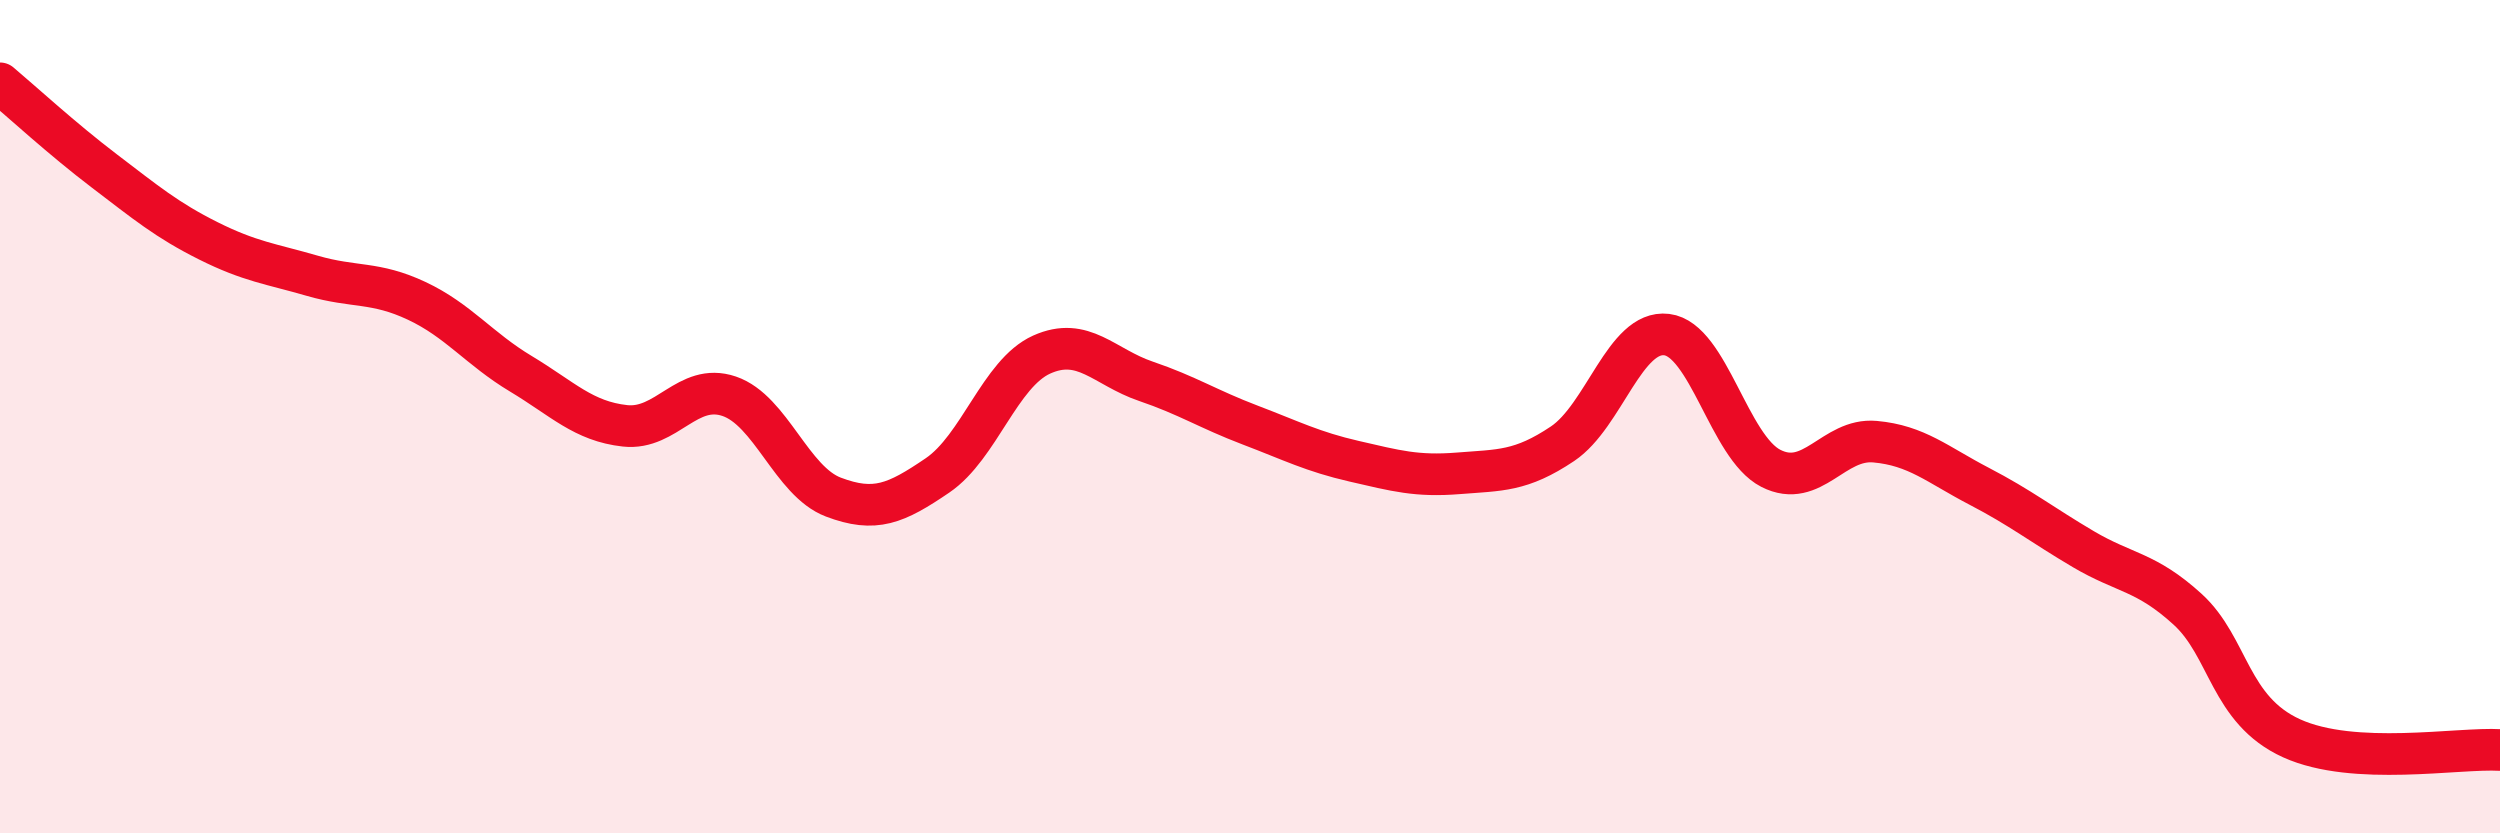
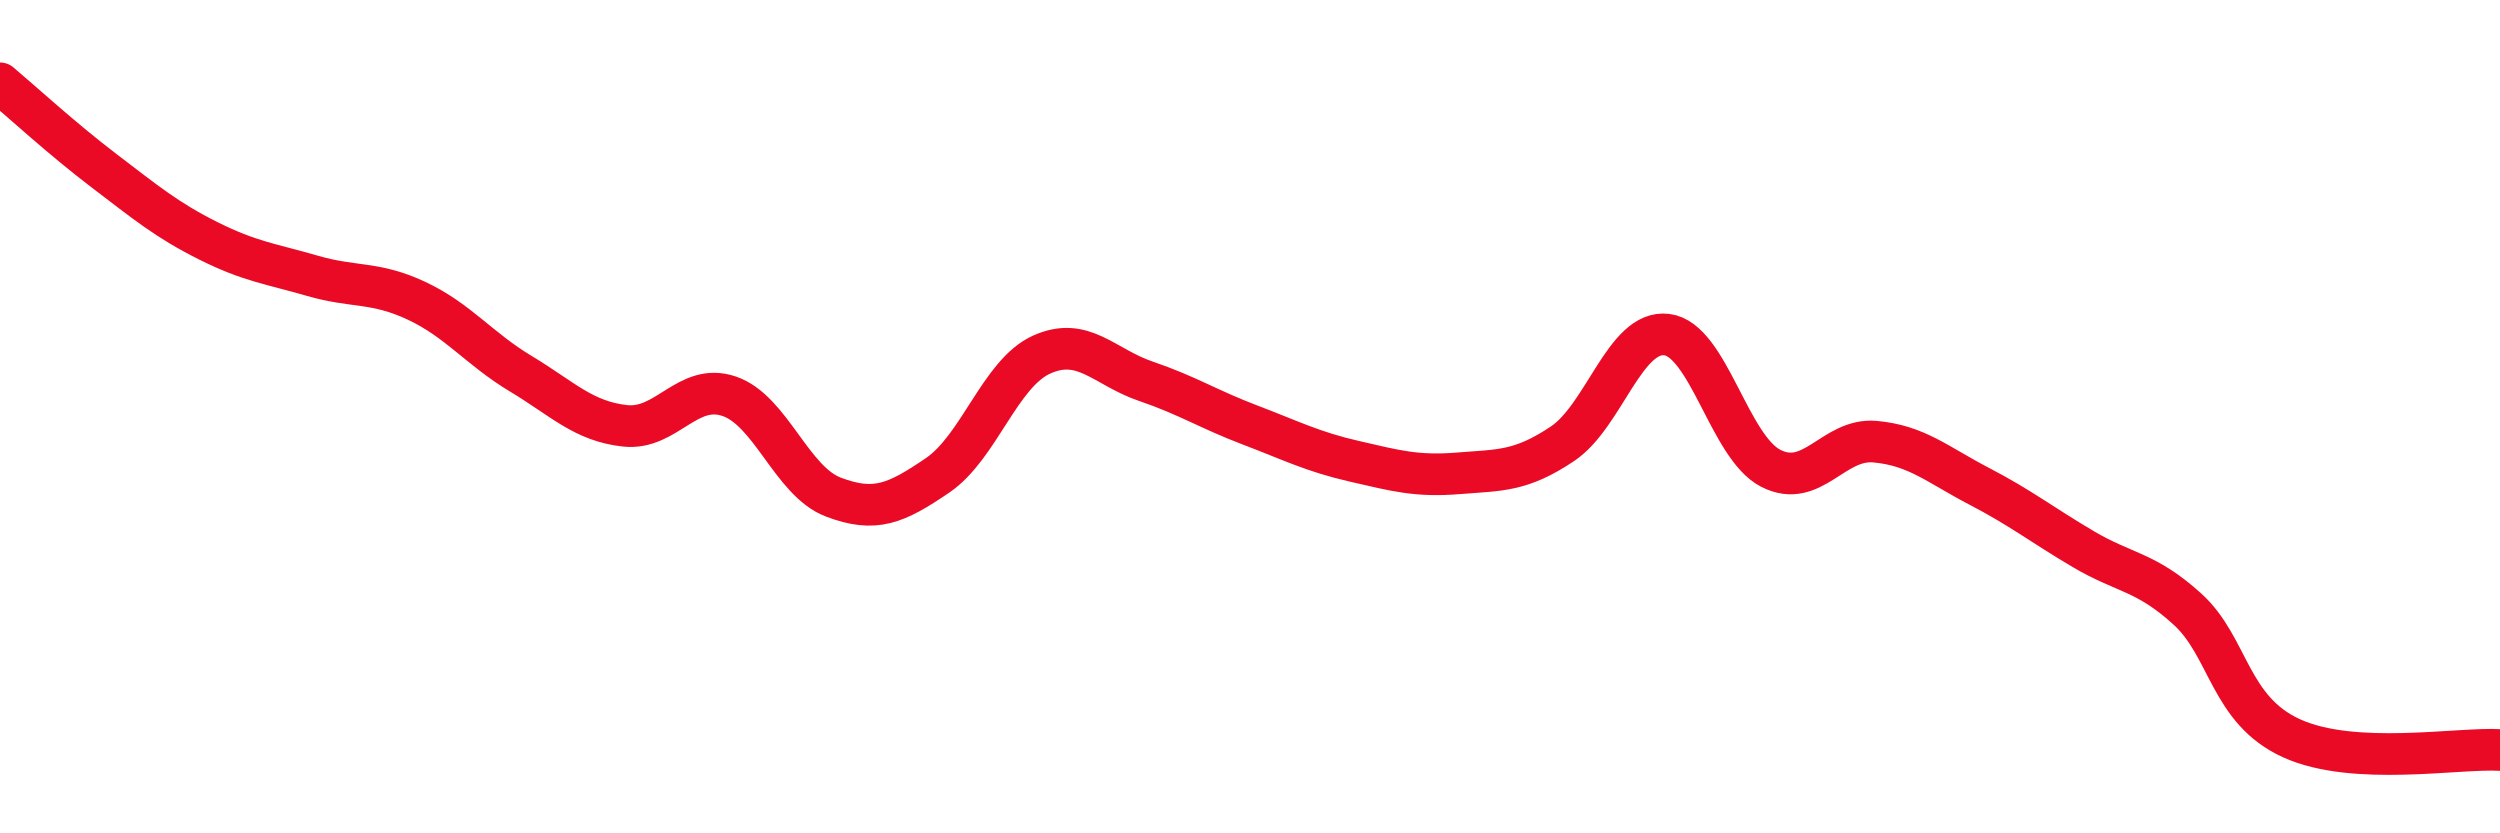
<svg xmlns="http://www.w3.org/2000/svg" width="60" height="20" viewBox="0 0 60 20">
-   <path d="M 0,2 C 0.5,2.42 1.5,3.34 2.5,4.1 C 3.5,4.86 4,5.28 5,5.78 C 6,6.28 6.5,6.33 7.5,6.62 C 8.5,6.91 9,6.75 10,7.22 C 11,7.69 11.5,8.37 12.5,8.97 C 13.5,9.57 14,10.11 15,10.22 C 16,10.33 16.5,9.17 17.5,9.51 C 18.5,9.85 19,11.55 20,11.93 C 21,12.31 21.5,12.09 22.5,11.41 C 23.5,10.73 24,8.96 25,8.51 C 26,8.06 26.5,8.81 27.5,9.15 C 28.5,9.49 29,9.82 30,10.2 C 31,10.58 31.5,10.84 32.5,11.07 C 33.5,11.3 34,11.44 35,11.36 C 36,11.28 36.5,11.32 37.5,10.65 C 38.5,9.98 39,7.91 40,8.03 C 41,8.15 41.5,10.73 42.5,11.24 C 43.5,11.75 44,10.51 45,10.6 C 46,10.69 46.5,11.15 47.5,11.67 C 48.5,12.19 49,12.59 50,13.18 C 51,13.77 51.5,13.71 52.5,14.62 C 53.5,15.53 53.5,17.04 55,17.72 C 56.5,18.4 59,17.94 60,18L60 20L0 20Z" fill="#EB0A25" opacity="0.1" stroke-linecap="round" stroke-linejoin="round" />
  <path d="M 0,2 C 0.5,2.42 1.5,3.34 2.5,4.1 C 3.5,4.86 4,5.28 5,5.78 C 6,6.28 6.5,6.33 7.5,6.62 C 8.5,6.91 9,6.75 10,7.22 C 11,7.69 11.5,8.37 12.5,8.97 C 13.5,9.57 14,10.11 15,10.22 C 16,10.33 16.5,9.17 17.5,9.51 C 18.5,9.85 19,11.55 20,11.93 C 21,12.31 21.5,12.09 22.5,11.41 C 23.5,10.73 24,8.96 25,8.51 C 26,8.06 26.5,8.81 27.5,9.15 C 28.5,9.49 29,9.82 30,10.2 C 31,10.58 31.5,10.84 32.5,11.07 C 33.5,11.3 34,11.44 35,11.36 C 36,11.28 36.5,11.32 37.5,10.65 C 38.5,9.98 39,7.91 40,8.03 C 41,8.15 41.5,10.73 42.5,11.24 C 43.5,11.75 44,10.51 45,10.6 C 46,10.69 46.5,11.15 47.5,11.67 C 48.5,12.19 49,12.59 50,13.18 C 51,13.77 51.5,13.71 52.5,14.62 C 53.5,15.53 53.5,17.04 55,17.72 C 56.5,18.4 59,17.94 60,18" stroke="#EB0A25" stroke-width="1" fill="none" stroke-linecap="round" stroke-linejoin="round" />
</svg>